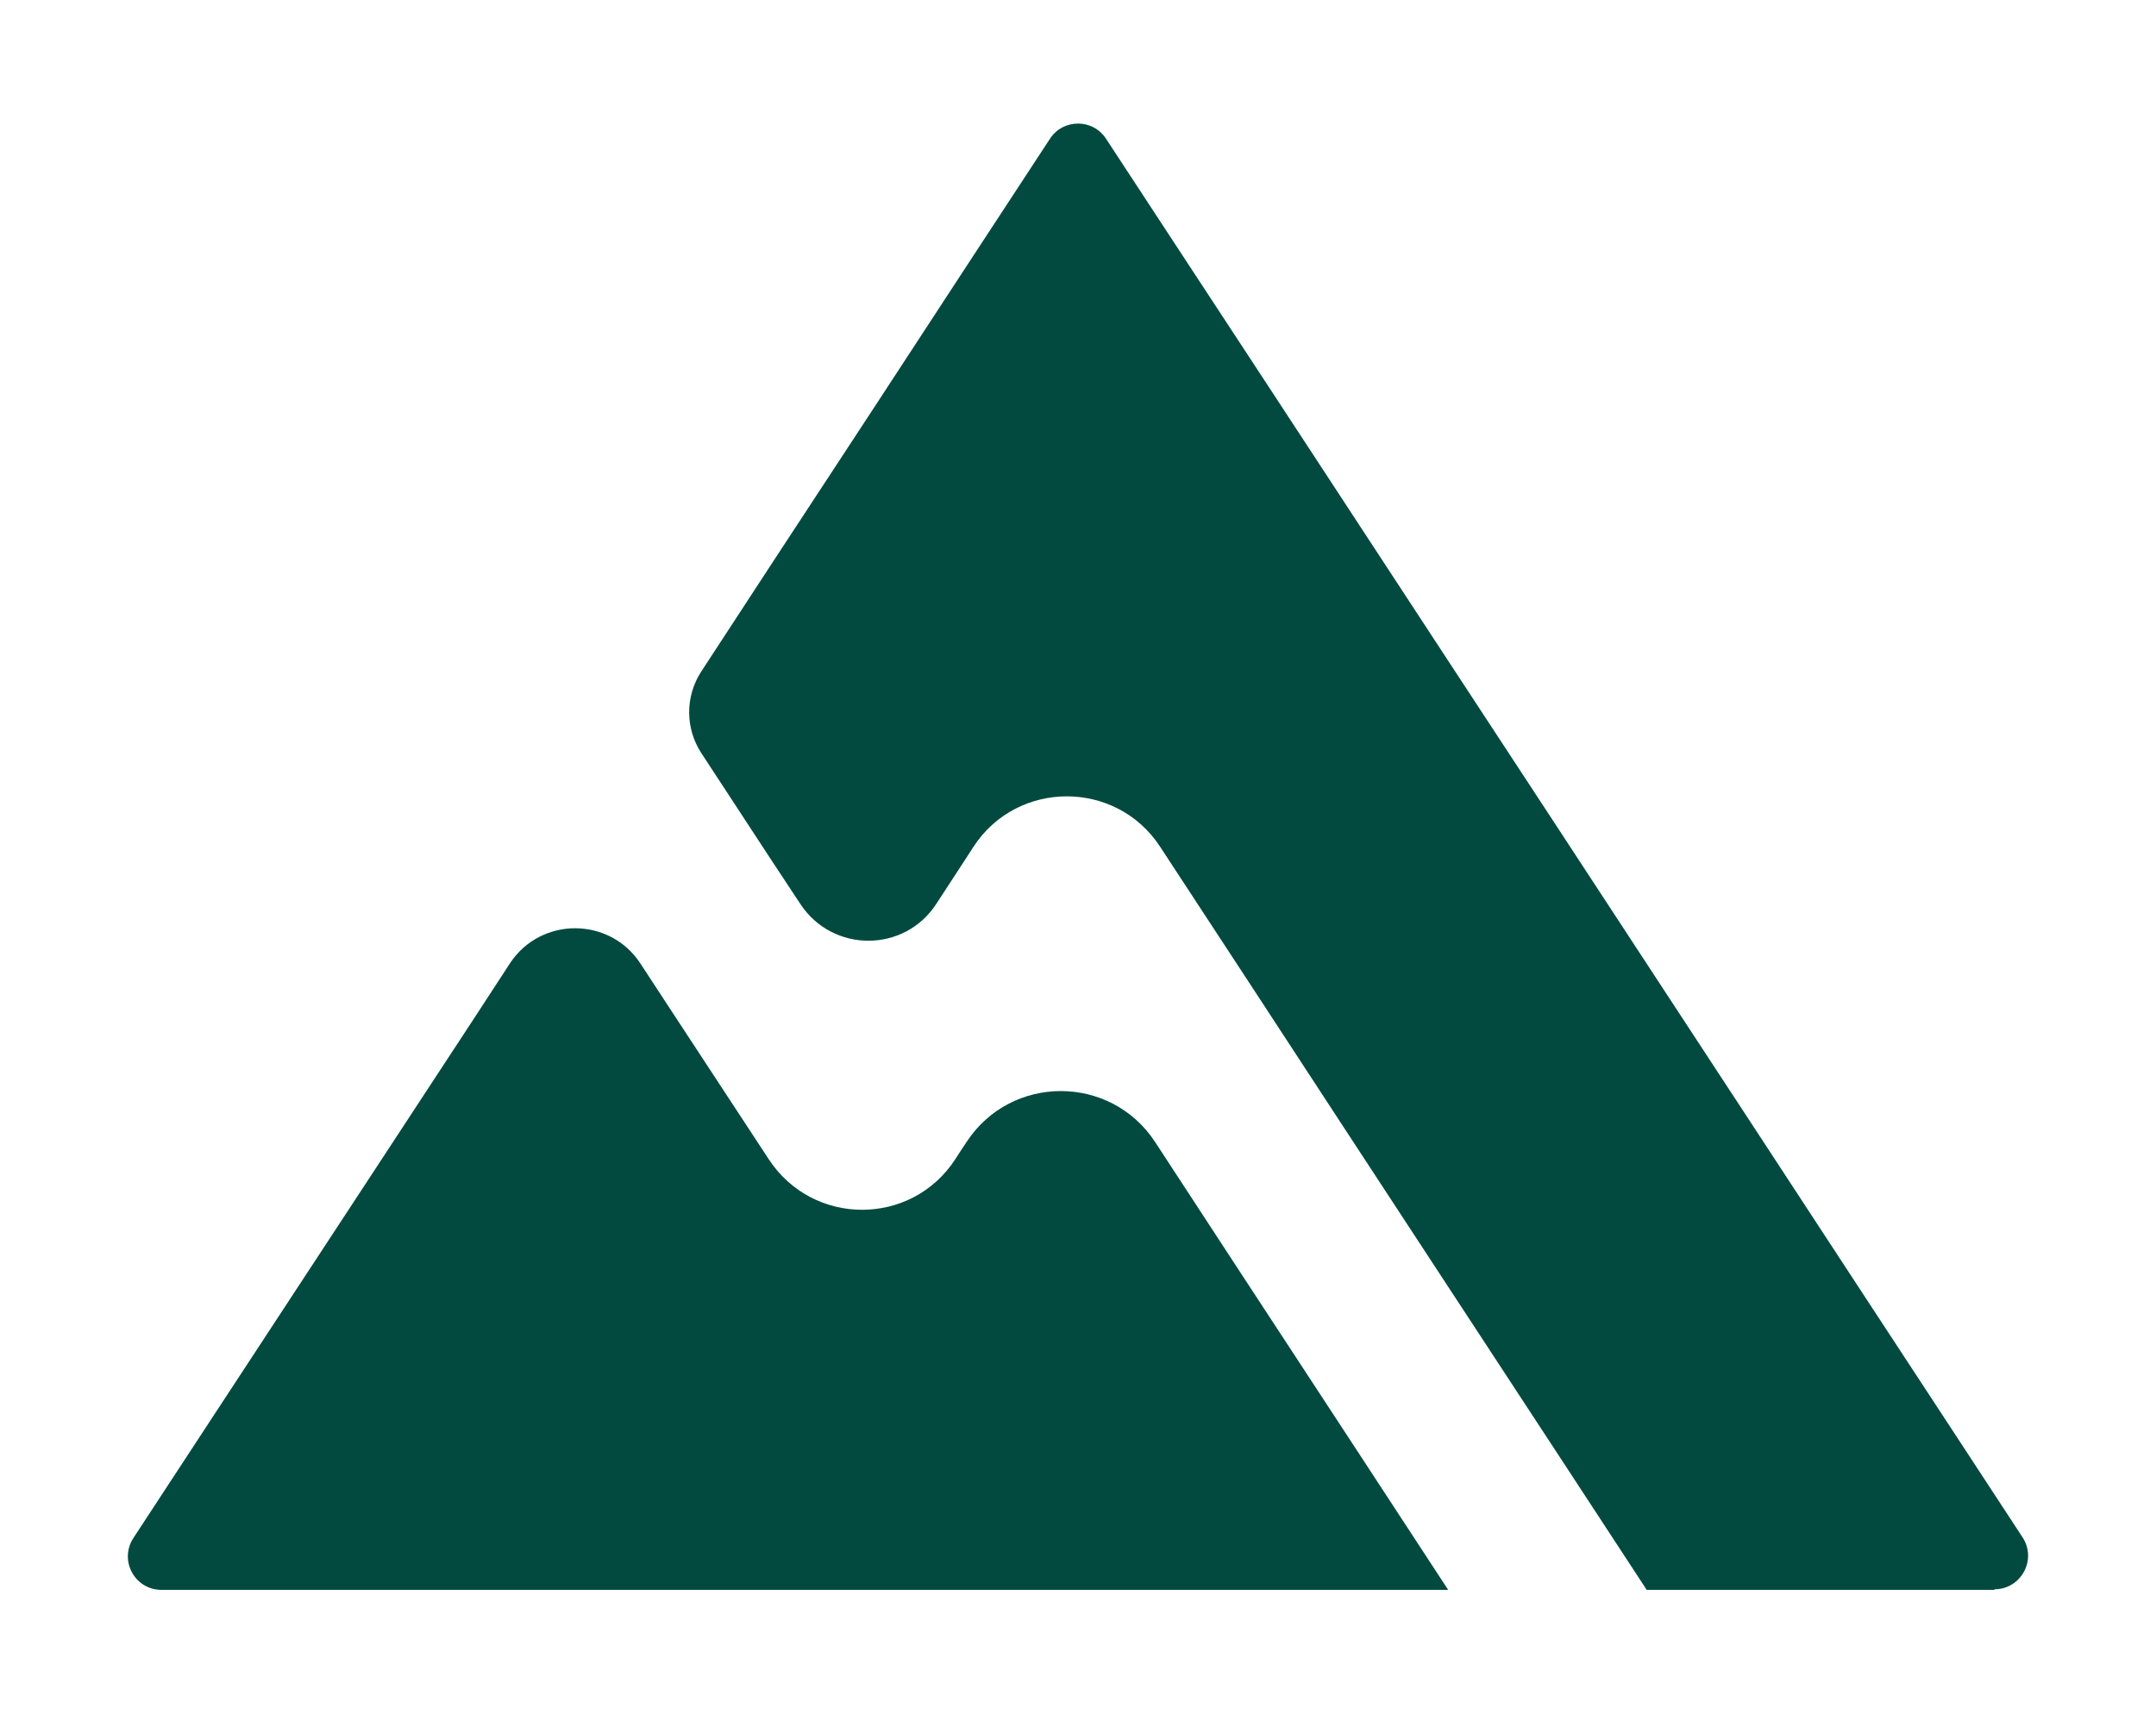
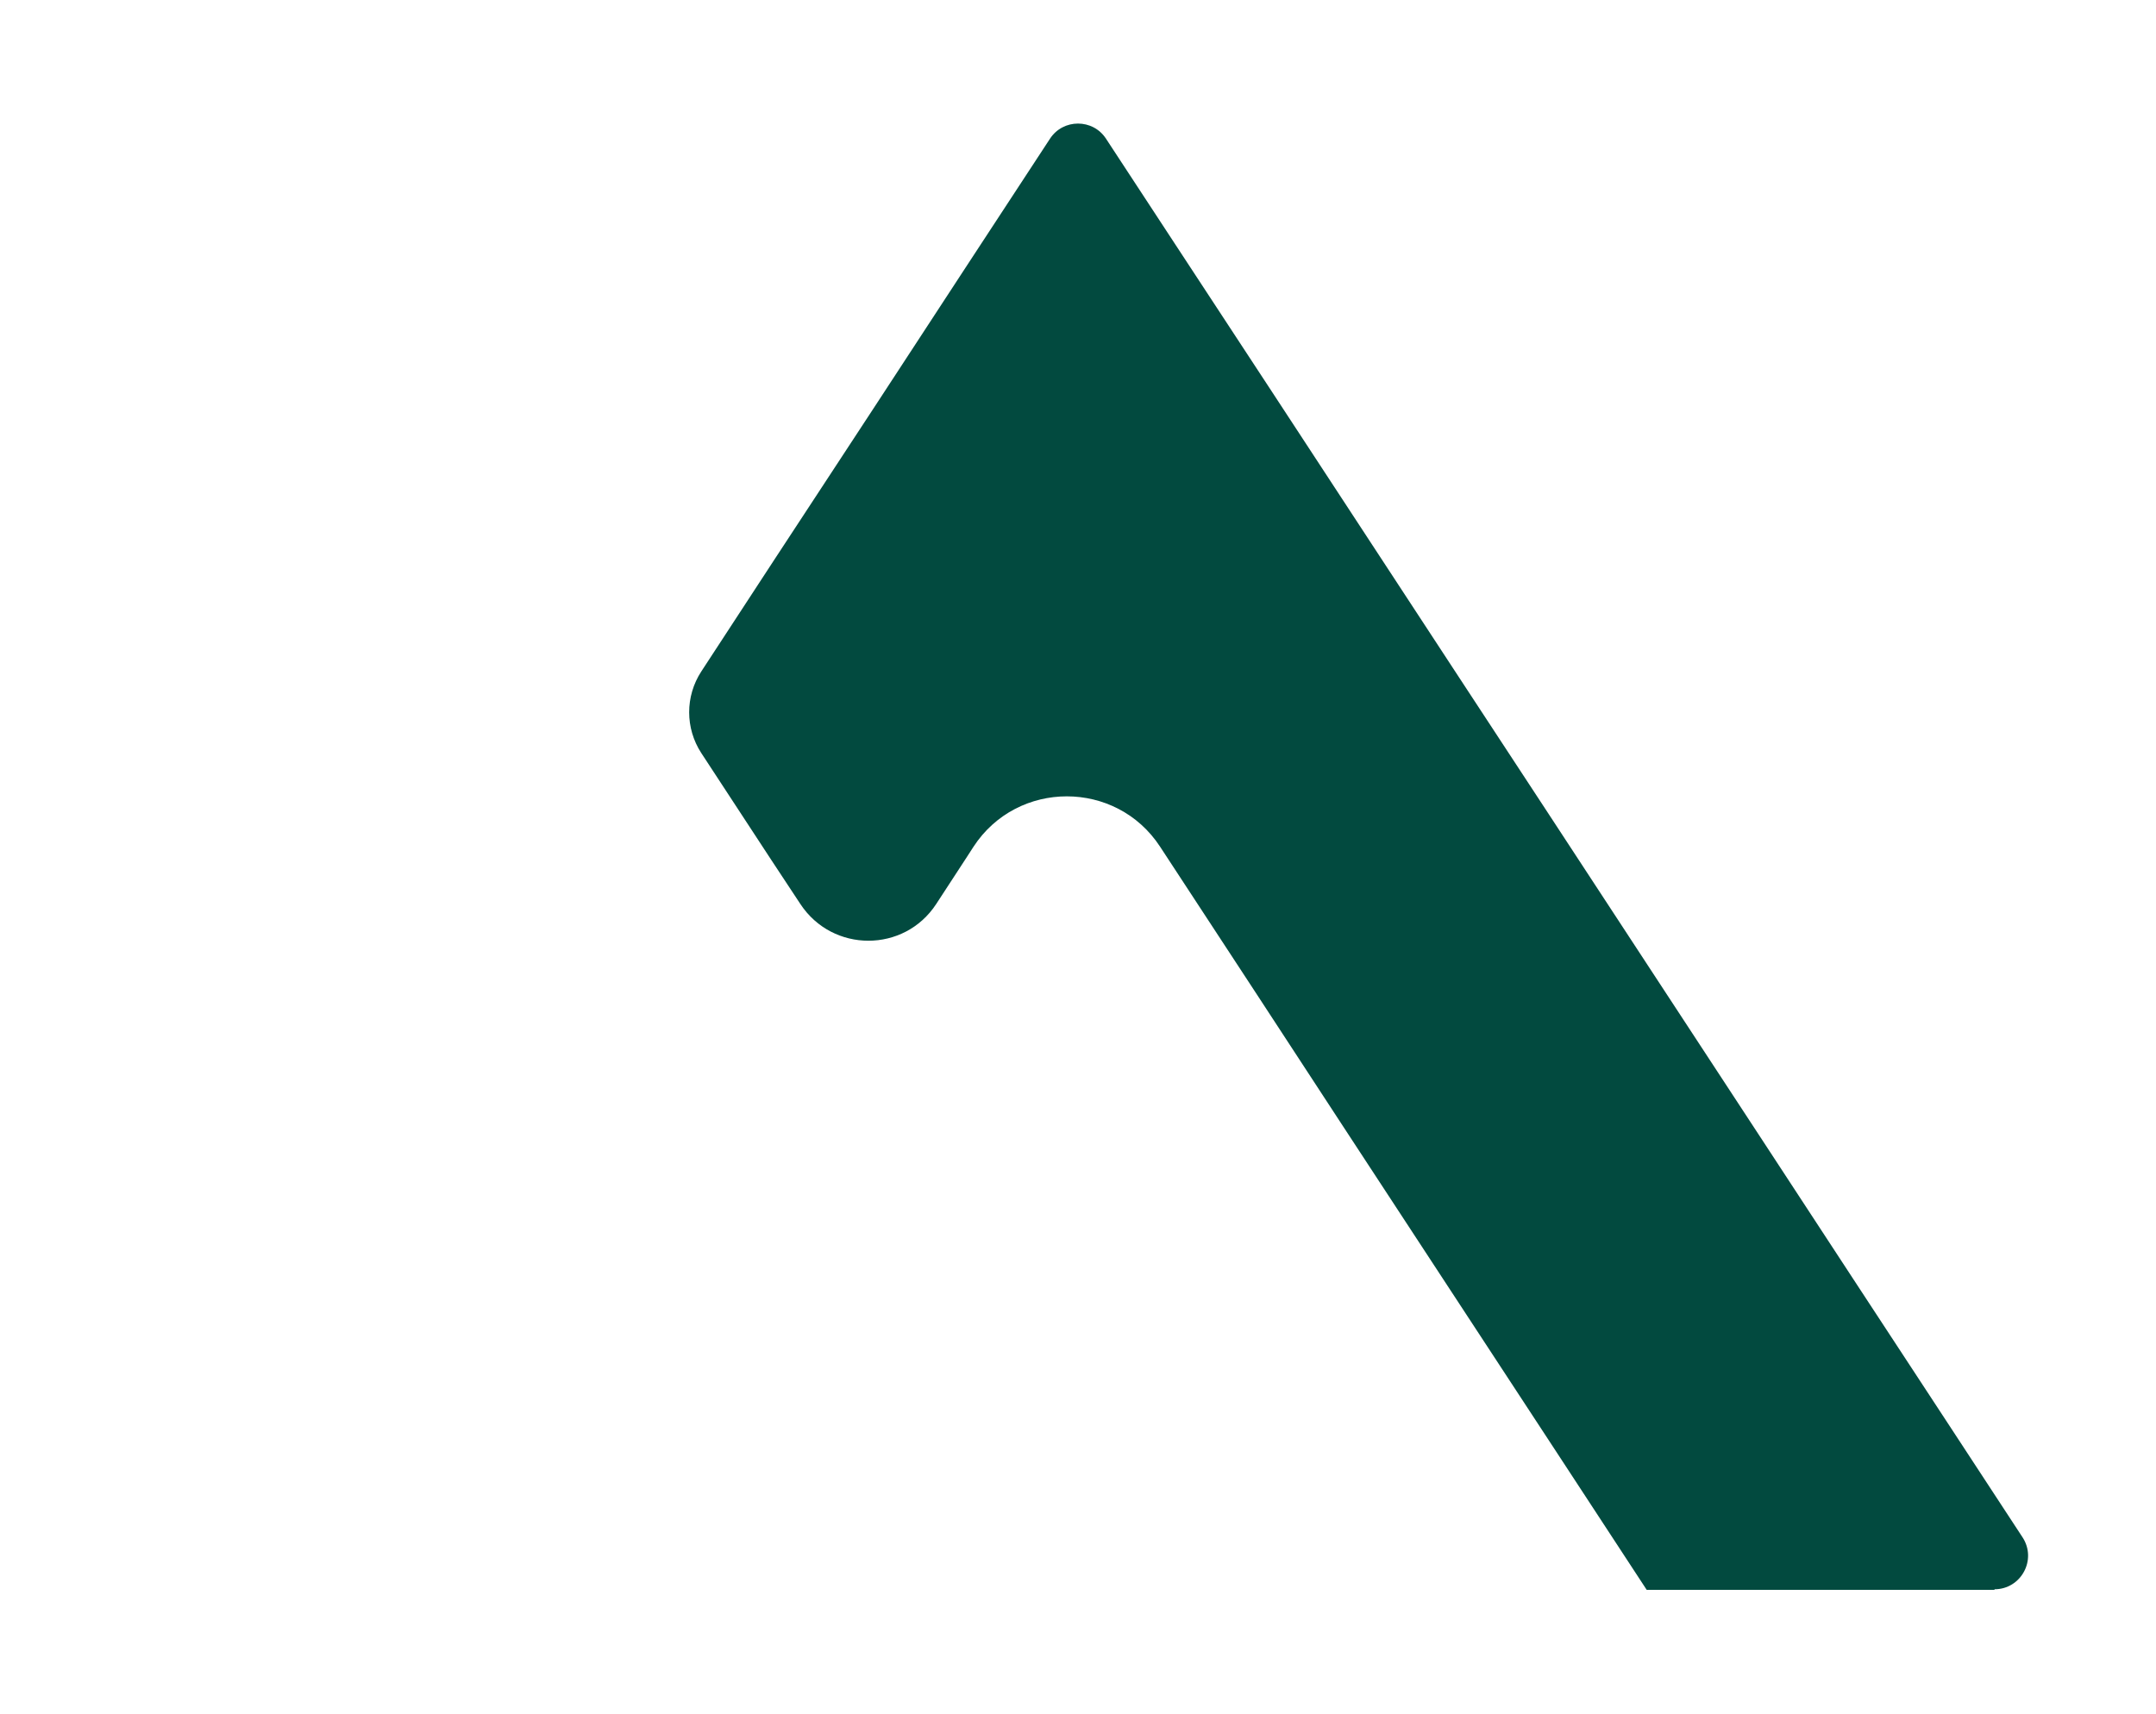
<svg xmlns="http://www.w3.org/2000/svg" id="Camada_1" data-name="Camada 1" viewBox="0 0 72.22 57.43">
  <defs>
    <style>
      .cls-1 {
        fill: #024a3f;
      }
    </style>
  </defs>
  <path class="cls-1" d="M66.81,53.27h-11.65l-3.05-4.66-3.59-5.48-3.51-5.36-3-4.59-3.15-4.81h0c-1.47-2.25-4.78-2.25-6.25,0l-.2.31-1.05,1.61c-1.07,1.64-3.47,1.64-4.55,0l-.97-1.47-2.35-3.59c-.54-.83-.54-1.9,0-2.73l2.43-3.72,3.33-5.08,3.15-4.82,2.77-4.23c.44-.68,1.44-.68,1.88,0l2.3,3.51,3.24,4.94,3.13,4.78,3.15,4.81,3.01,4.59,3.51,5.36,3.59,5.48,3.24,4.95,3.14,4.79,2.39,3.65c.49.75-.05,1.74-.94,1.74Z" />
-   <path class="cls-1" d="M34.86,53.27H5.41c-.9,0-1.43-.99-.94-1.74l2.22-3.39,2.91-4.44,3.2-4.88,3.14-4.79,1.14-1.75c1.03-1.57,3.34-1.57,4.37,0l1.06,1.62,3.24,4.94h0c1.48,2.26,4.78,2.26,6.25,0l.2-.31.18-.27c1.49-2.27,4.82-2.27,6.31,0h0s3,4.59,3,4.59l3.51,5.36,3.31,5.06h-13.64Z" />
</svg>